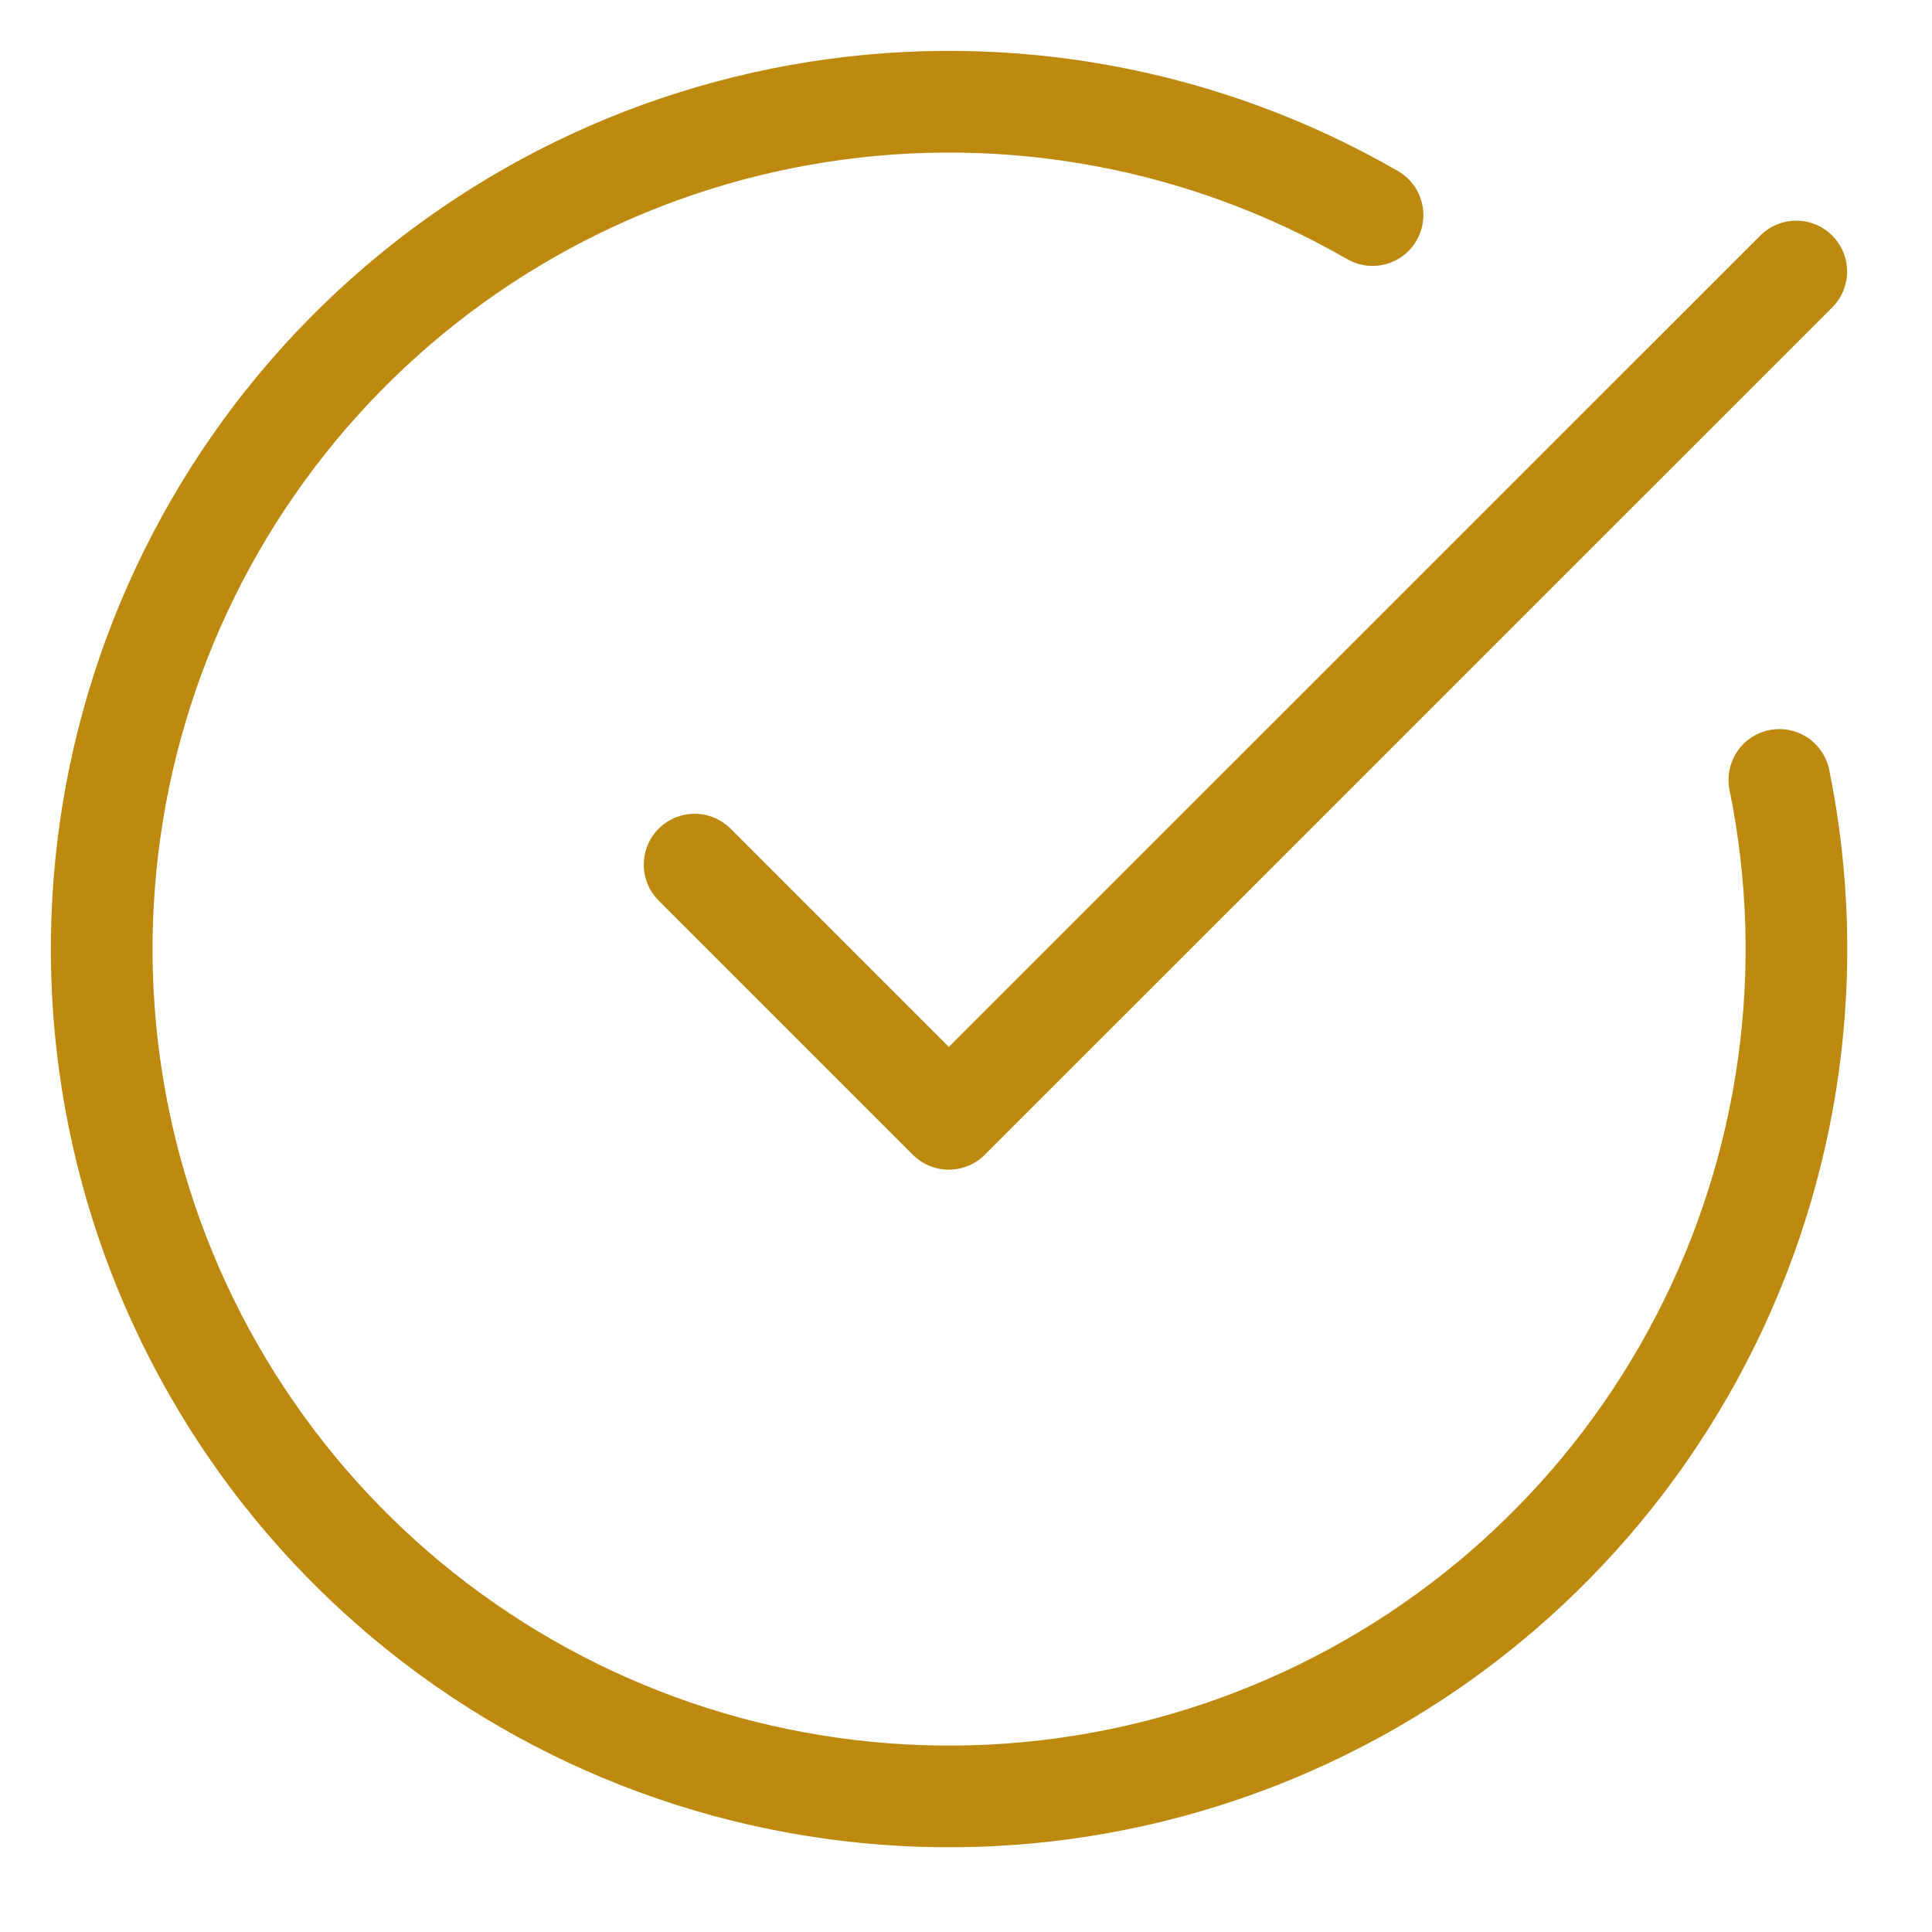
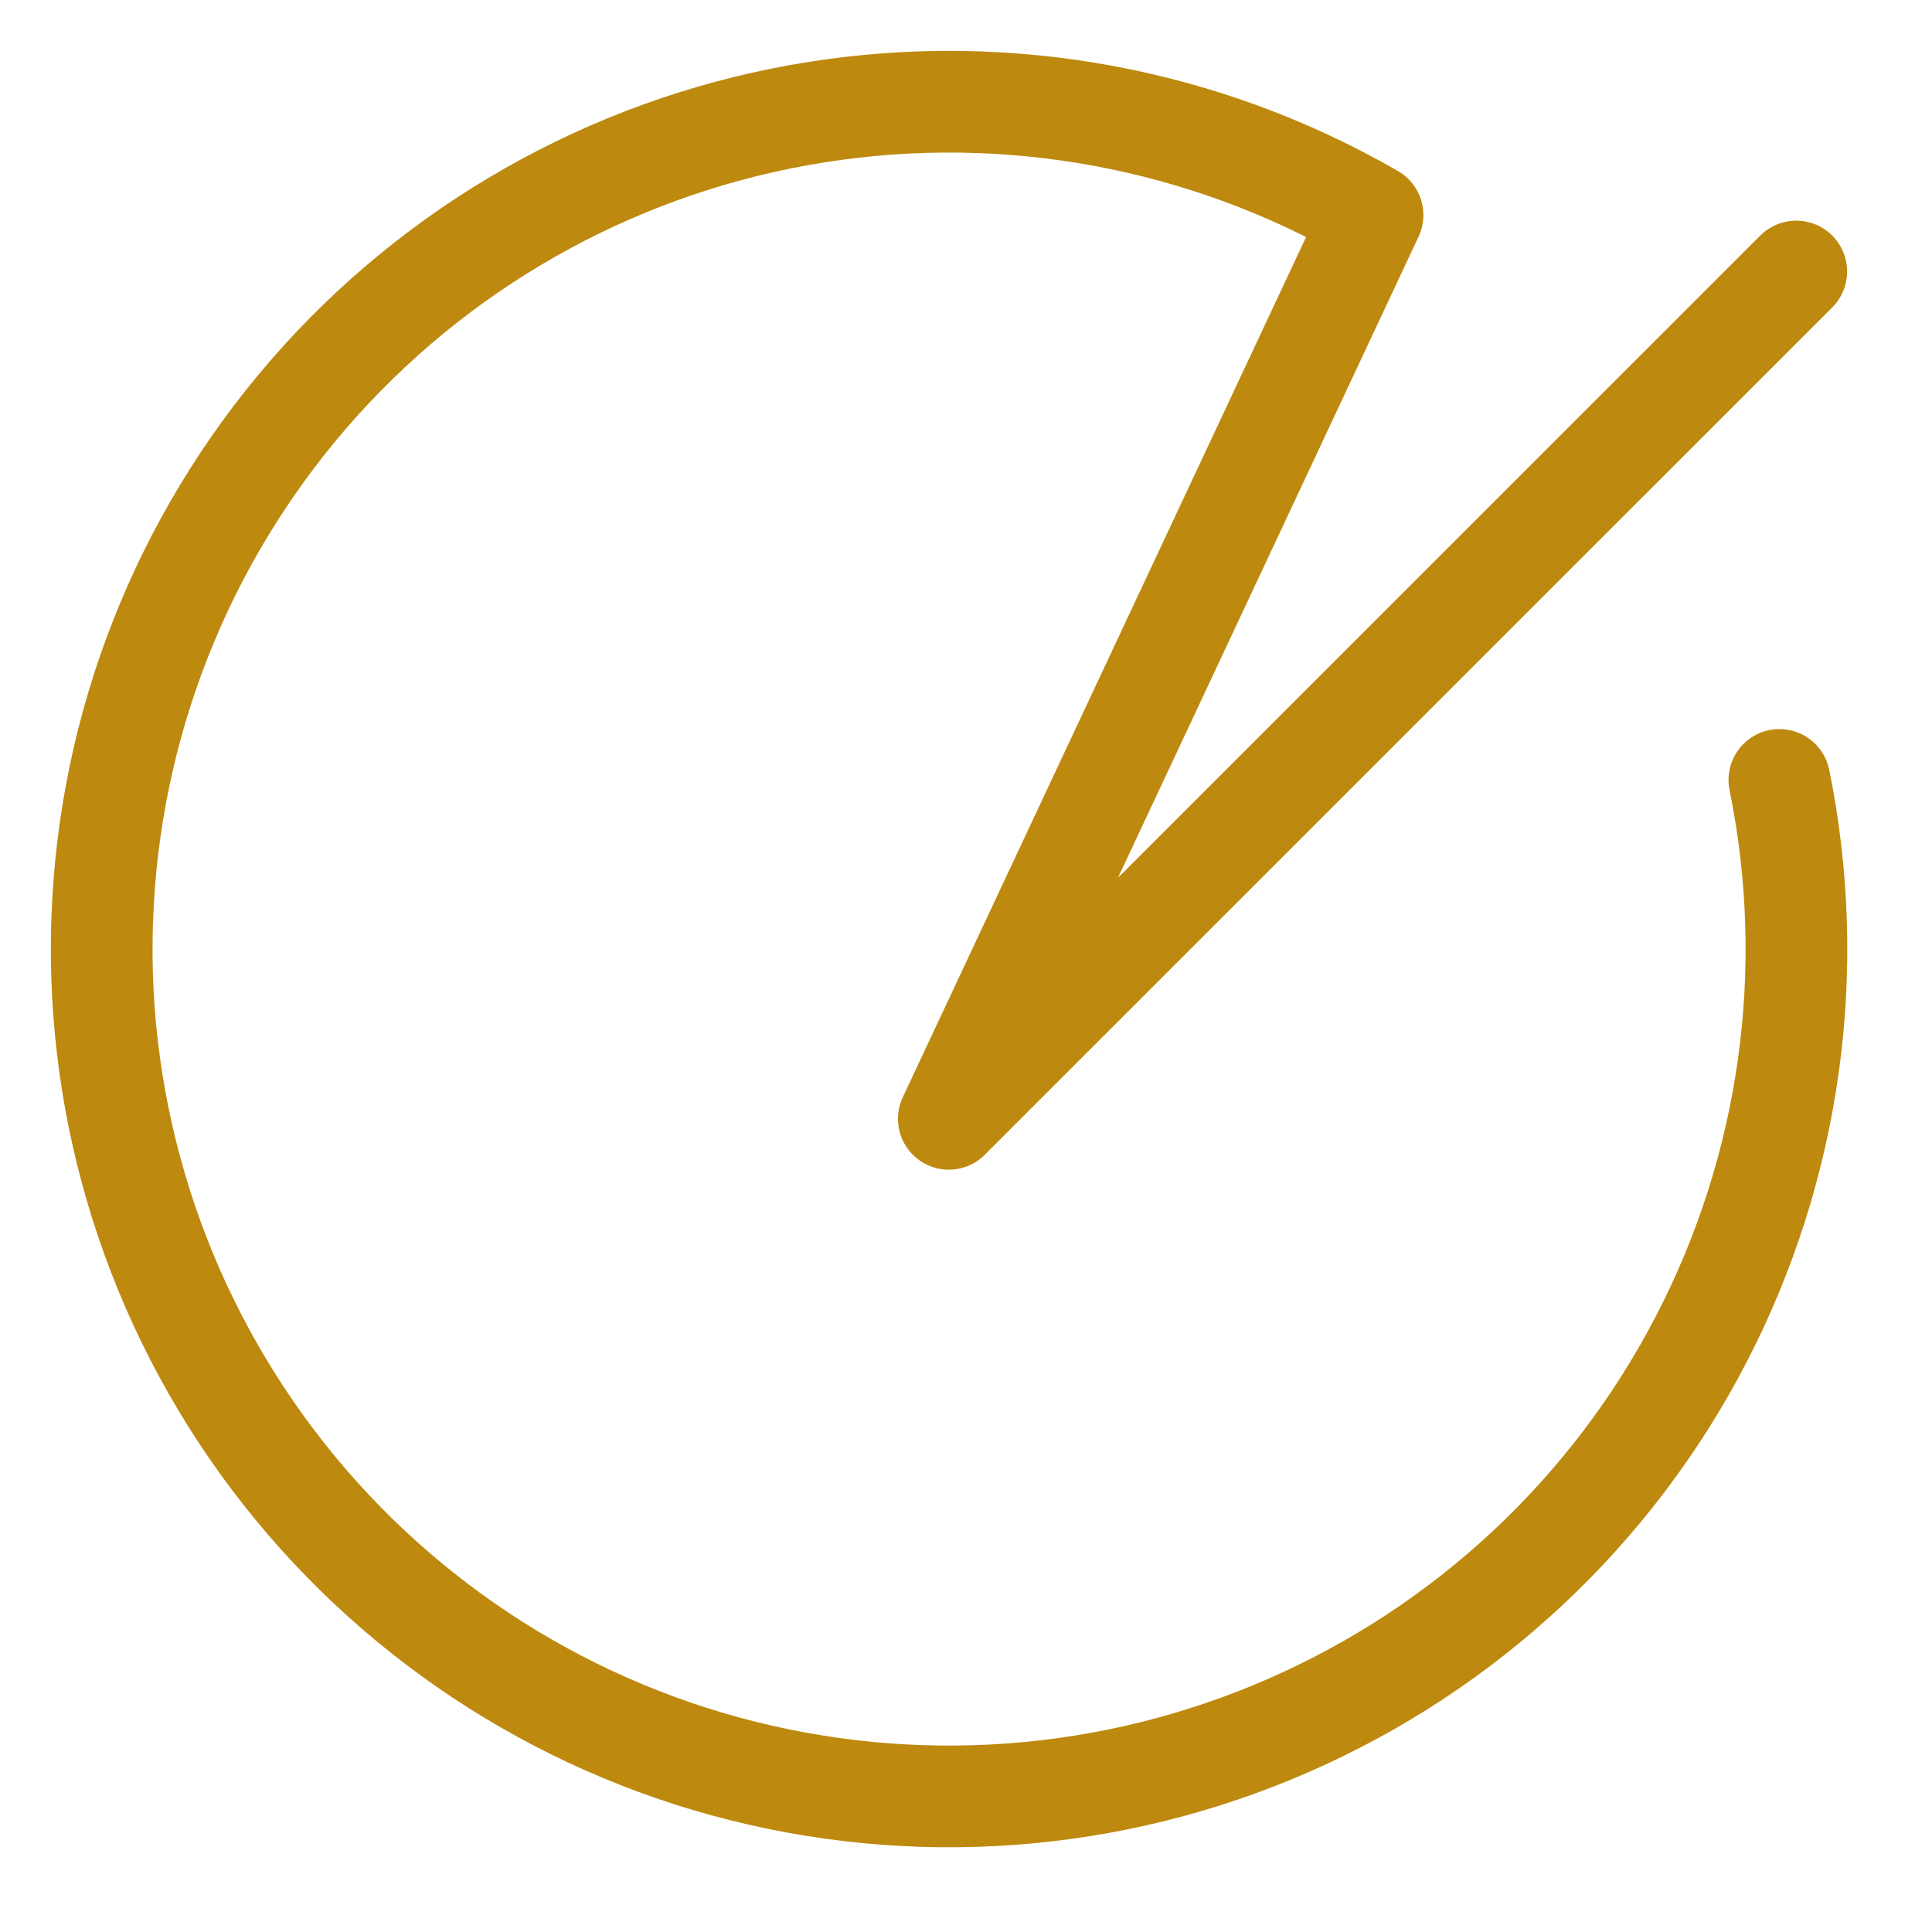
<svg xmlns="http://www.w3.org/2000/svg" fill="none" height="100%" overflow="visible" preserveAspectRatio="none" style="display: block;" viewBox="0 0 19 19" width="100%">
-   <path d="M17.499 7.67C17.88 9.537 17.608 11.479 16.73 13.171C15.853 14.863 14.421 16.203 12.675 16.967C10.929 17.732 8.974 17.874 7.135 17.372C5.296 16.869 3.686 15.751 2.572 14.204C1.458 12.657 0.907 10.775 1.013 8.872C1.118 6.969 1.873 5.16 3.151 3.745C4.429 2.331 6.154 1.398 8.036 1.102C9.919 0.805 11.847 1.163 13.498 2.115M6.831 8.503L9.331 11.003L17.665 2.67" id="Vector" stroke="#BD890E" stroke-linecap="round" stroke-linejoin="round" />
+   <path d="M17.499 7.67C17.88 9.537 17.608 11.479 16.73 13.171C15.853 14.863 14.421 16.203 12.675 16.967C10.929 17.732 8.974 17.874 7.135 17.372C5.296 16.869 3.686 15.751 2.572 14.204C1.458 12.657 0.907 10.775 1.013 8.872C1.118 6.969 1.873 5.16 3.151 3.745C4.429 2.331 6.154 1.398 8.036 1.102C9.919 0.805 11.847 1.163 13.498 2.115L9.331 11.003L17.665 2.67" id="Vector" stroke="#BD890E" stroke-linecap="round" stroke-linejoin="round" />
</svg>